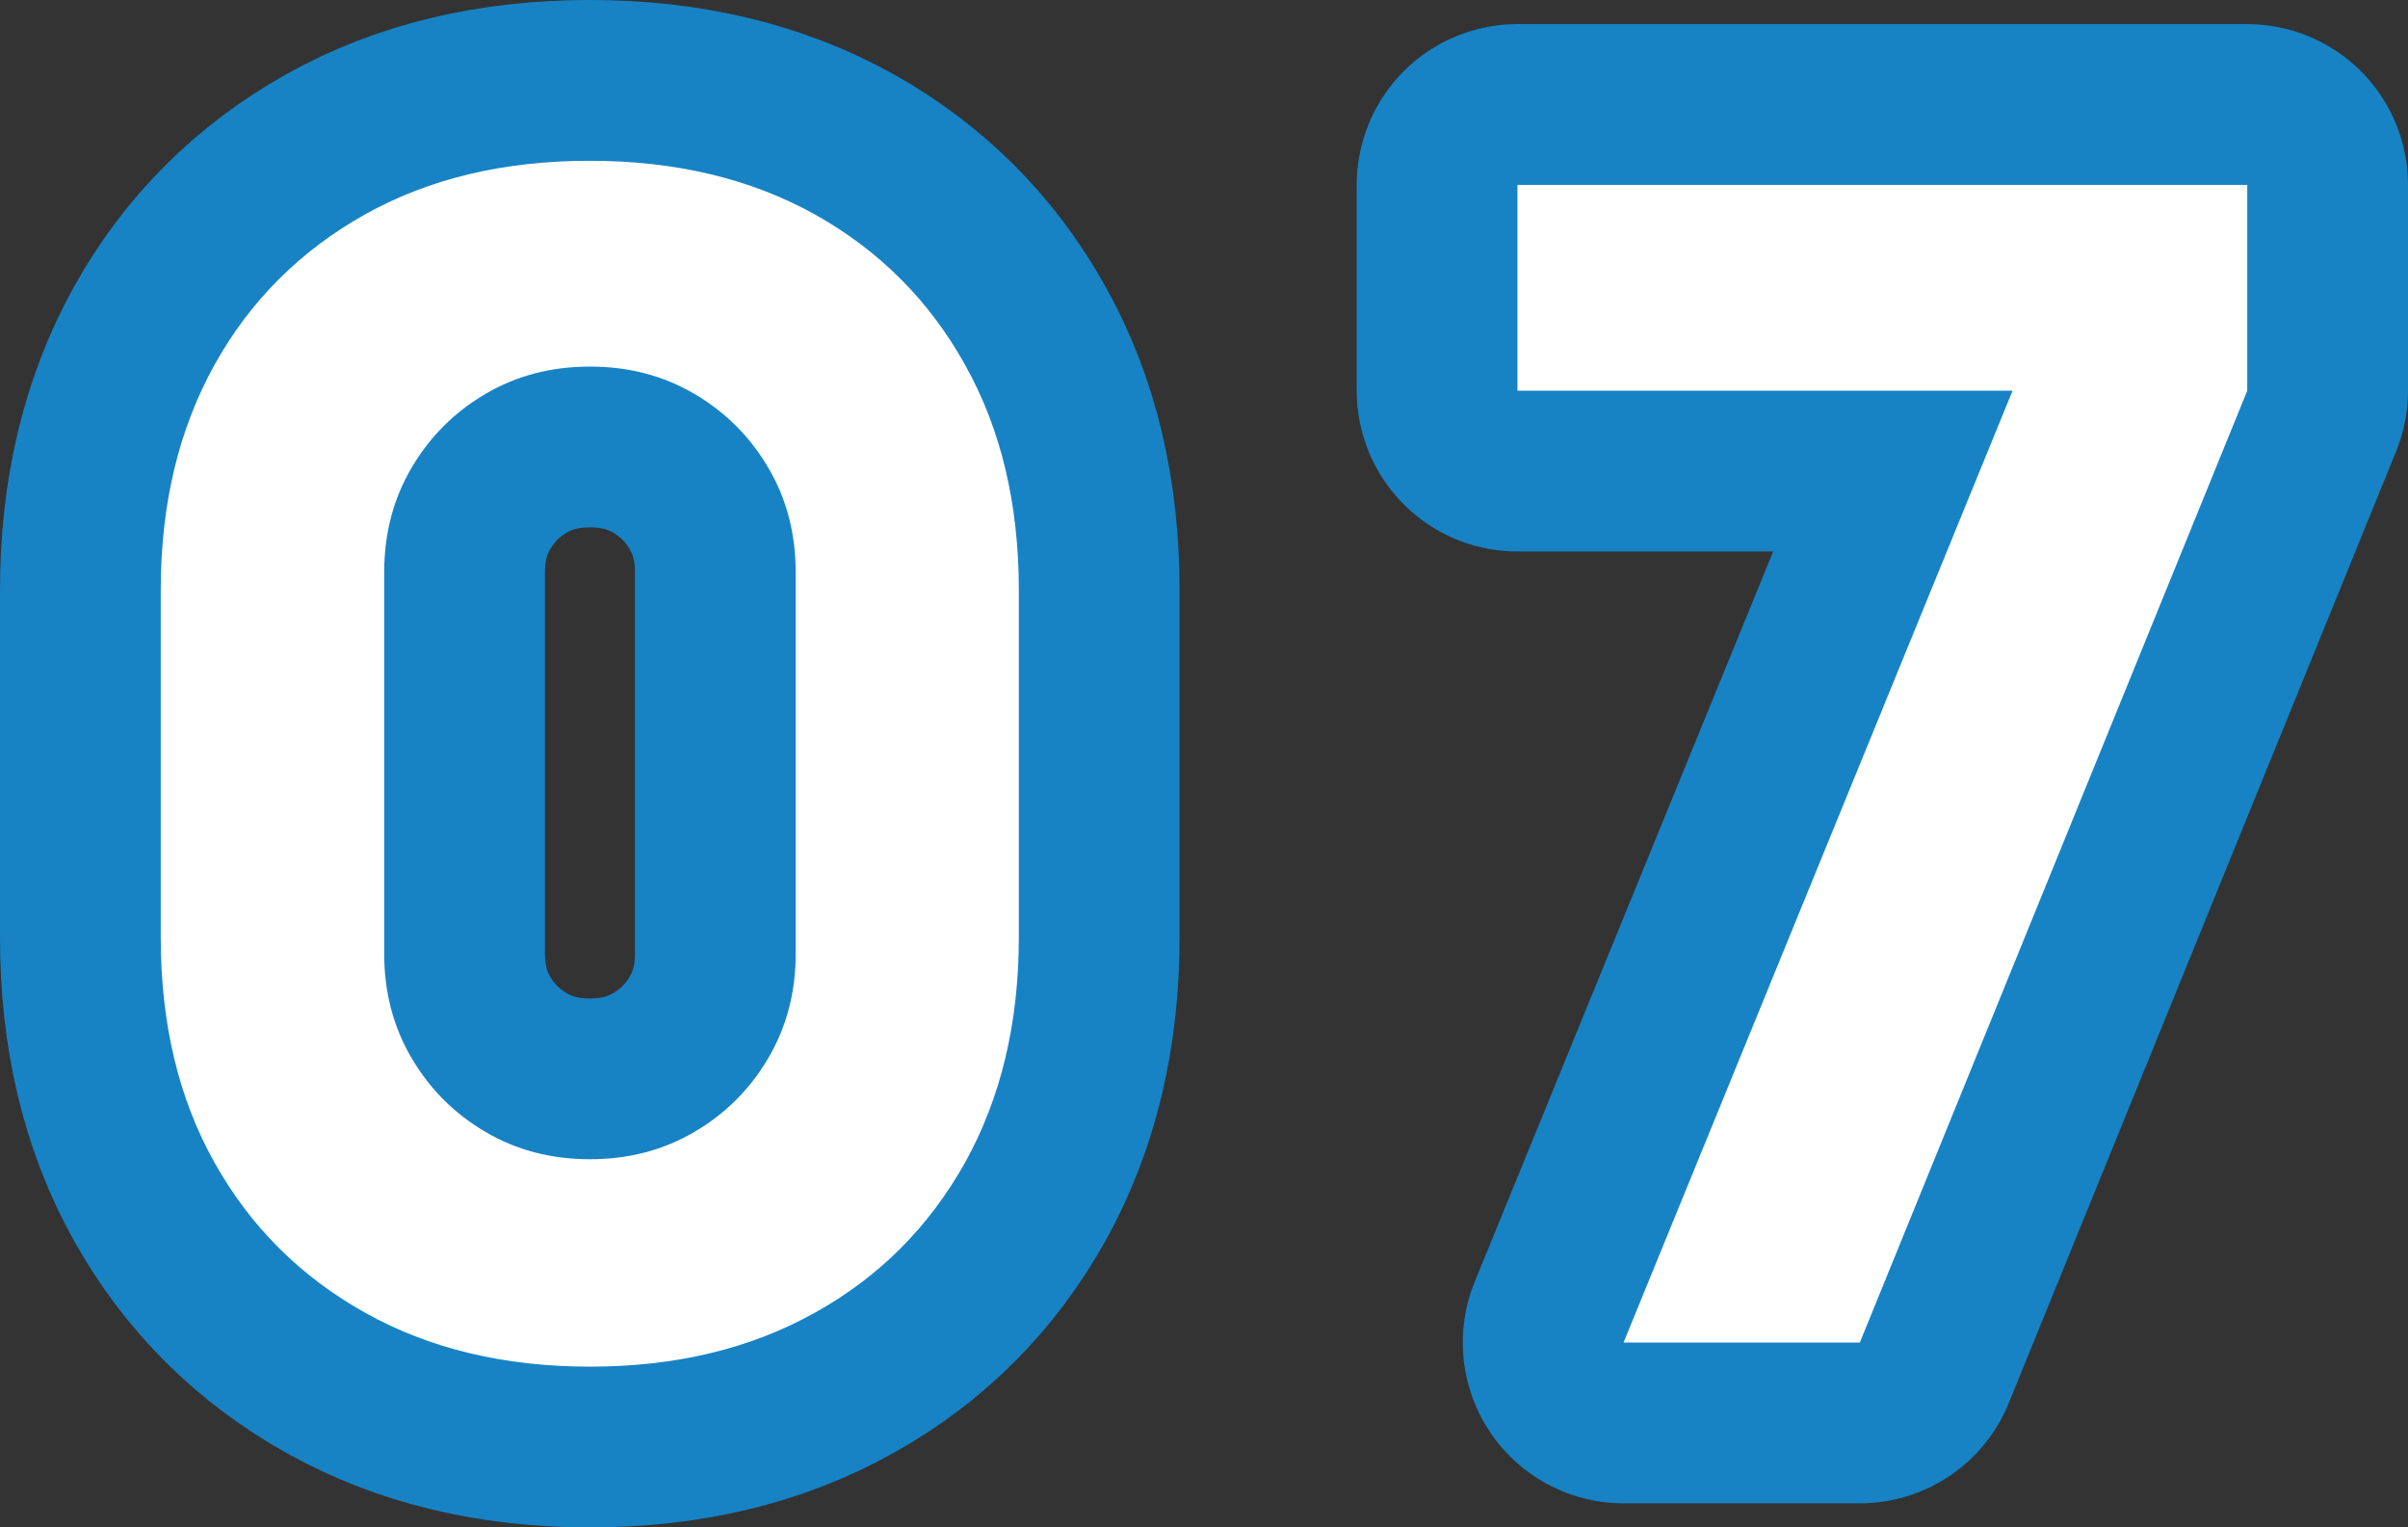
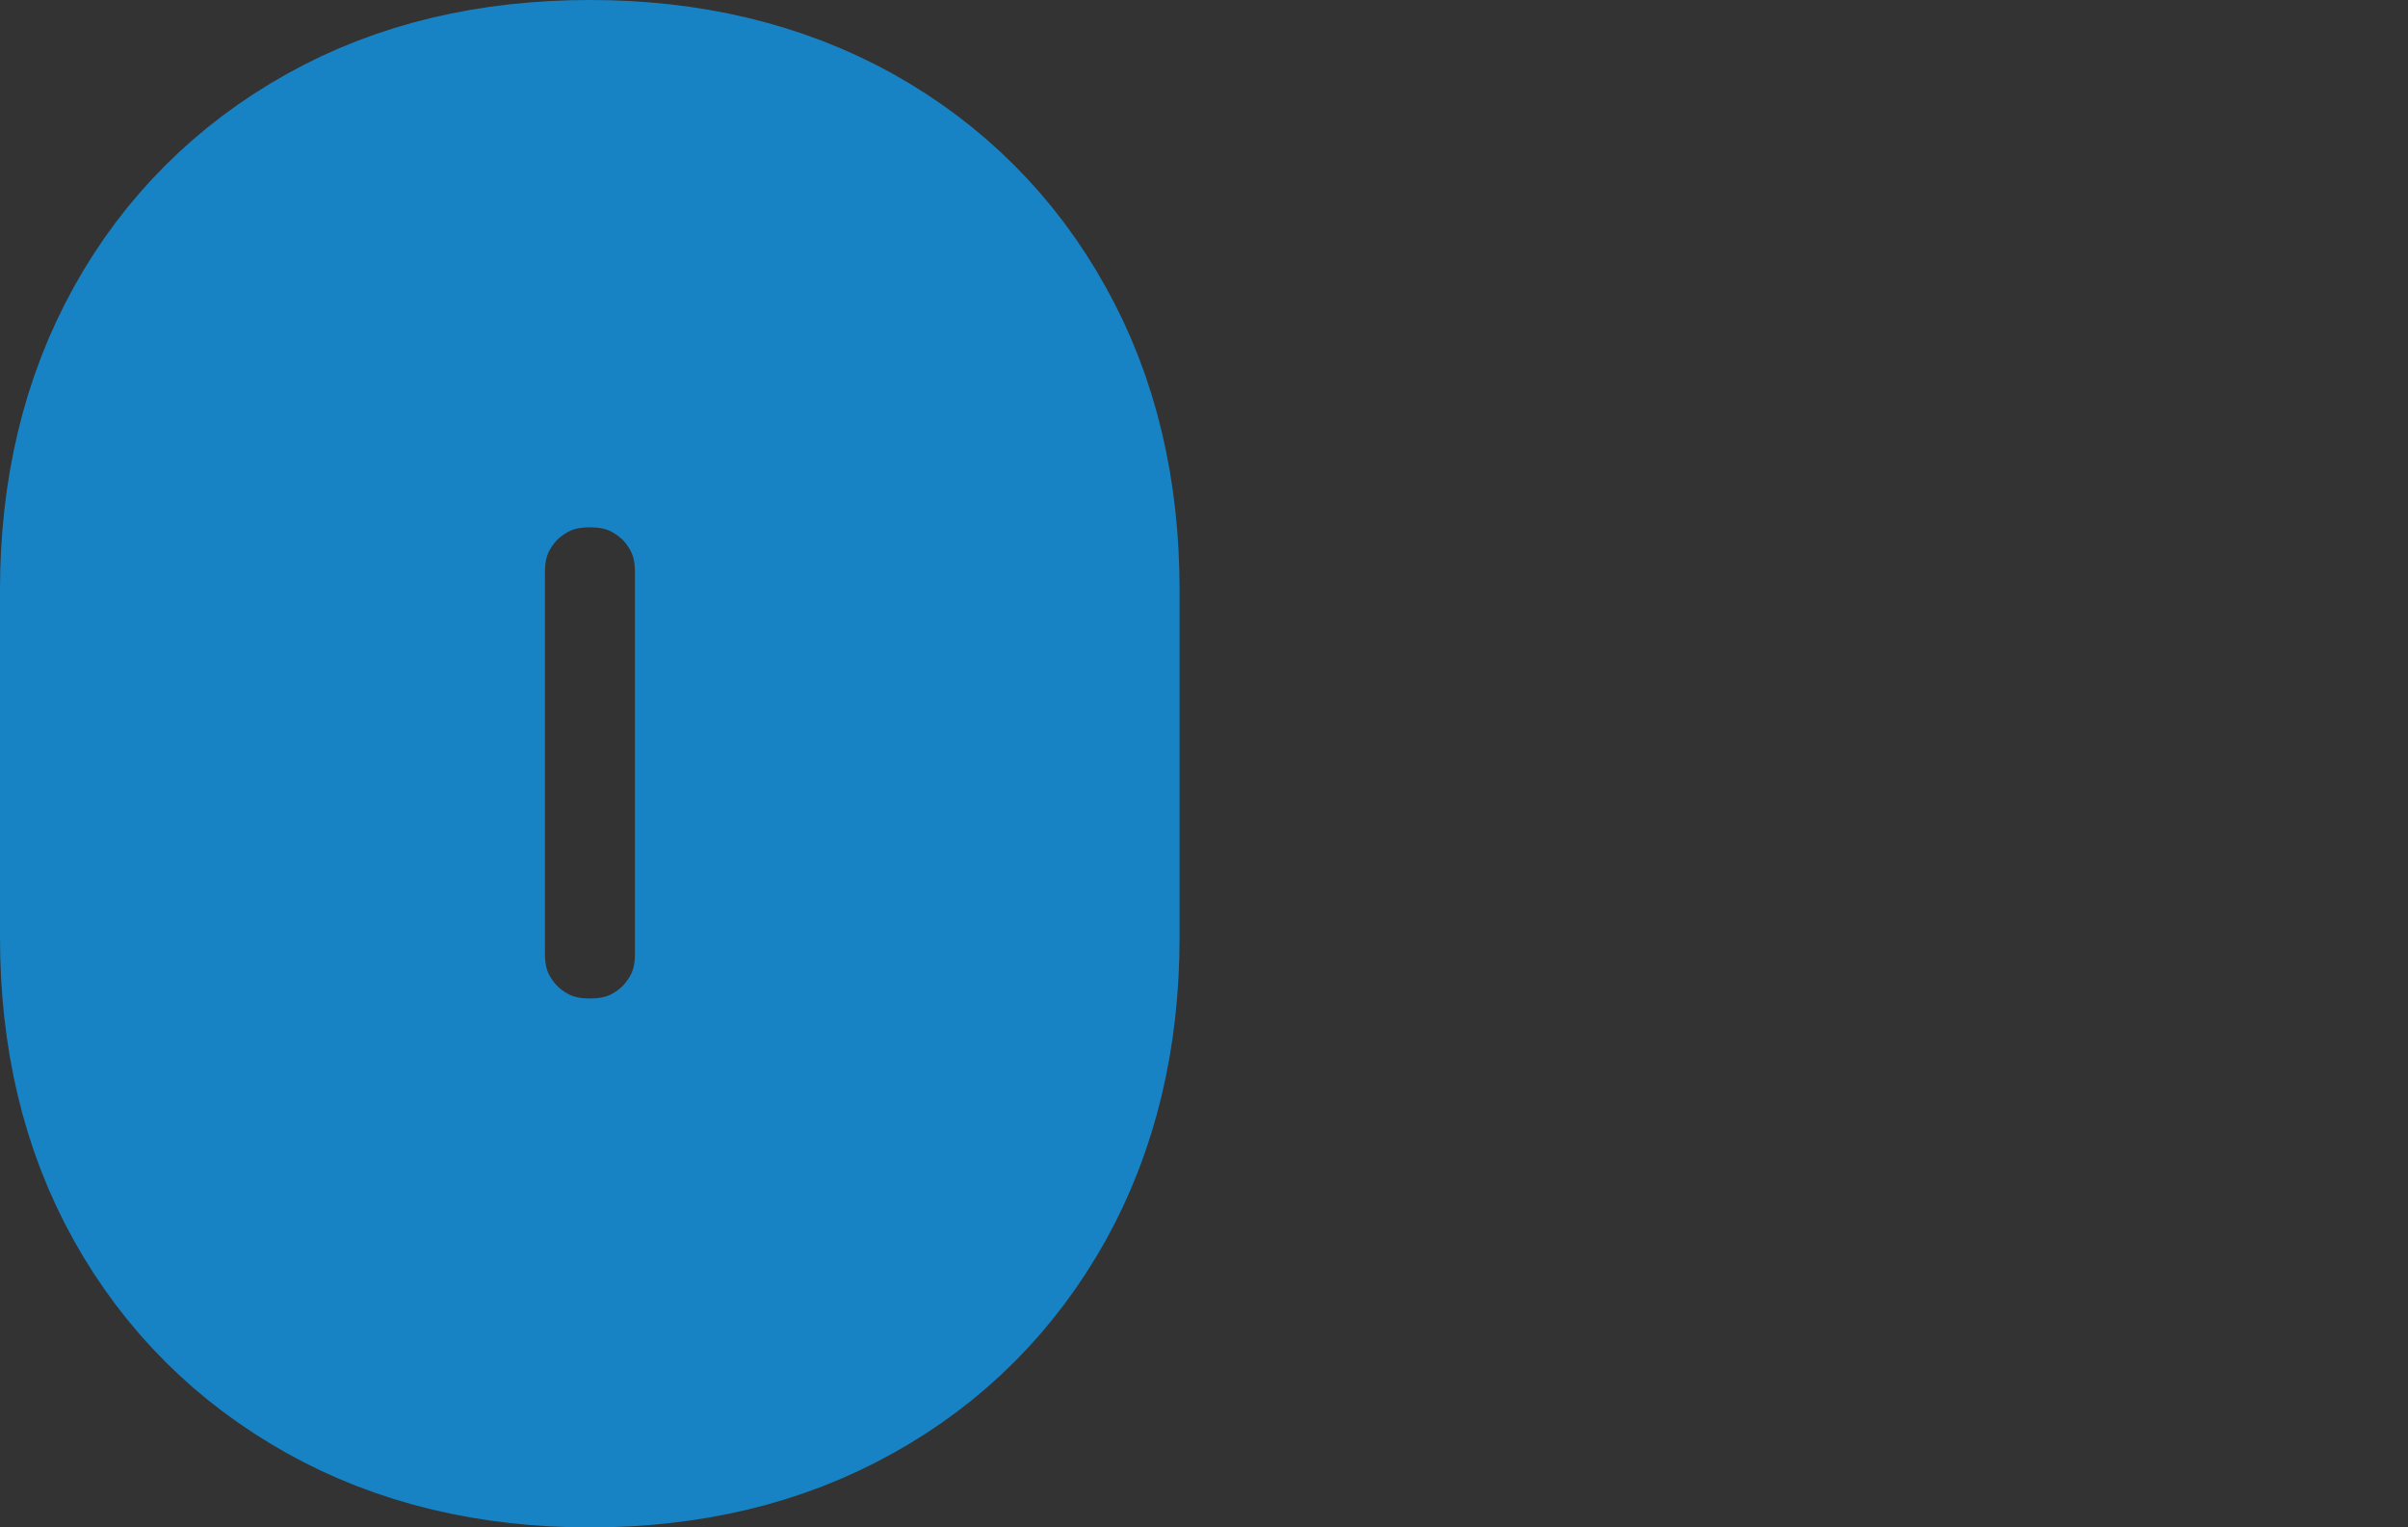
<svg xmlns="http://www.w3.org/2000/svg" id="_レイヤー_2" viewBox="0 0 74.9 47.5">
  <rect x="0" y="0" width="74.9" height="47.5" fill="#333333" stroke="none" />
  <defs>
    <style>.cls-1{fill:#1783c5;stroke:#1783c5;stroke-linecap:round;stroke-linejoin:round;stroke-width:10px;}.cls-2{fill:#fff;stroke-width:0px;}</style>
  </defs>
  <g id="_デザイン">
    <path class="cls-1" d="M18.35,42.5c-2.67,0-5-.56-7-1.68-2-1.12-3.56-2.67-4.68-4.67s-1.67-4.33-1.67-7v-10.8c0-2.67.56-5,1.67-7s2.68-3.56,4.68-4.68c2-1.12,4.33-1.67,7-1.67s5,.56,7,1.67c2,1.12,3.56,2.68,4.67,4.68,1.12,2,1.67,4.33,1.67,7v10.8c0,2.67-.56,5-1.67,7-1.12,2-2.67,3.56-4.67,4.67-2,1.12-4.33,1.68-7,1.68ZM18.35,36.05c1.2,0,2.28-.28,3.25-.85.97-.57,1.73-1.33,2.3-2.3.57-.97.85-2.05.85-3.25v-11.85c0-1.2-.28-2.28-.85-3.25-.57-.97-1.33-1.73-2.3-2.3-.97-.57-2.05-.85-3.25-.85s-2.28.28-3.25.85c-.97.57-1.73,1.33-2.3,2.3-.57.97-.85,2.05-.85,3.25v11.85c0,1.2.28,2.28.85,3.25.57.97,1.33,1.73,2.3,2.3.97.57,2.05.85,3.25.85Z" />
-     <path class="cls-1" d="M50.5,41.75l12.1-29.6h-15.4v-6.4h22.7v6.4l-12.05,29.6h-7.35Z" />
-     <path class="cls-2" d="M18.35,42.5c-2.67,0-5-.56-7-1.68-2-1.12-3.56-2.67-4.68-4.67s-1.67-4.33-1.67-7v-10.8c0-2.67.56-5,1.67-7s2.68-3.56,4.68-4.68c2-1.12,4.33-1.67,7-1.67s5,.56,7,1.67c2,1.12,3.56,2.68,4.67,4.68,1.12,2,1.67,4.33,1.67,7v10.8c0,2.67-.56,5-1.67,7-1.12,2-2.67,3.56-4.67,4.67-2,1.12-4.33,1.68-7,1.68ZM18.35,36.05c1.2,0,2.28-.28,3.25-.85.97-.57,1.73-1.33,2.3-2.3.57-.97.85-2.05.85-3.25v-11.85c0-1.2-.28-2.28-.85-3.25-.57-.97-1.33-1.73-2.3-2.3-.97-.57-2.05-.85-3.25-.85s-2.28.28-3.25.85c-.97.57-1.73,1.33-2.3,2.3-.57.97-.85,2.05-.85,3.25v11.85c0,1.2.28,2.28.85,3.25.57.97,1.33,1.73,2.3,2.3.97.57,2.05.85,3.25.85Z" />
-     <path class="cls-2" d="M50.5,41.75l12.1-29.6h-15.4v-6.4h22.7v6.4l-12.05,29.6h-7.35Z" />
  </g>
</svg>